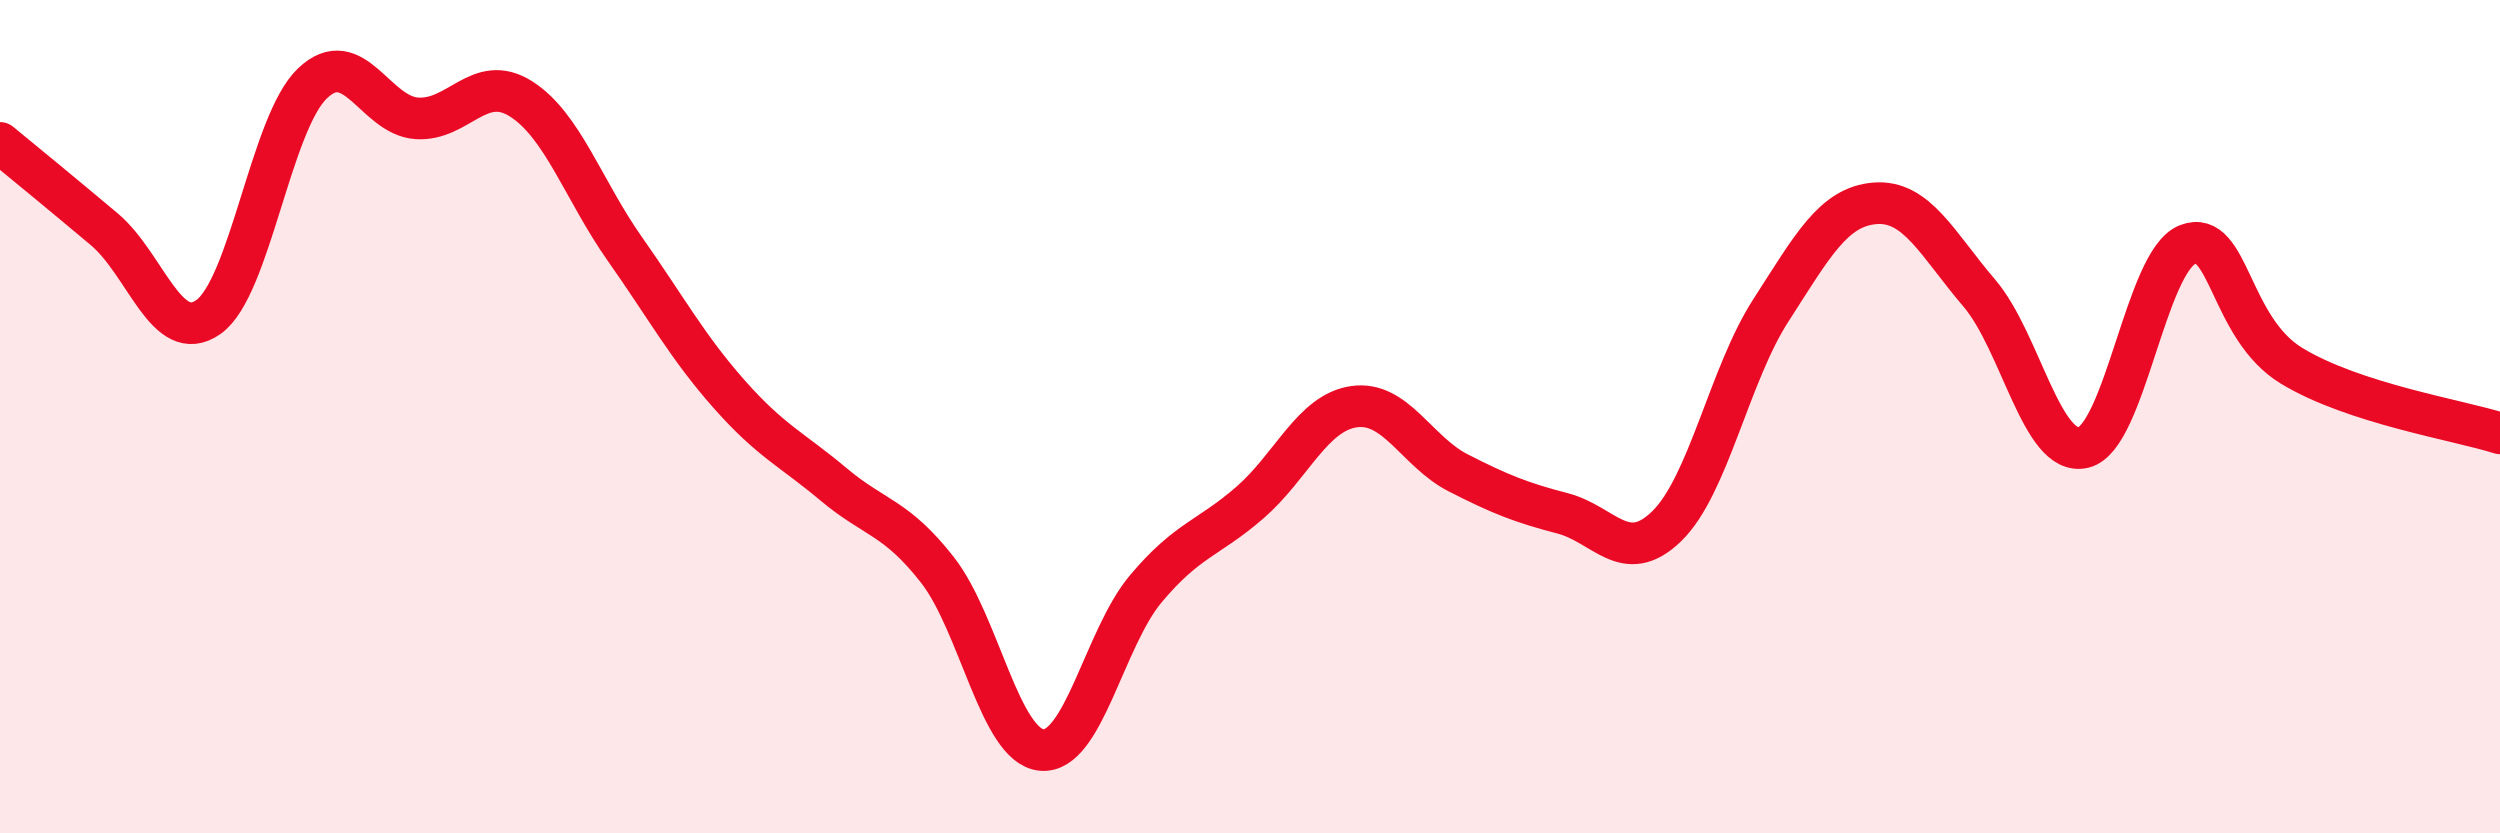
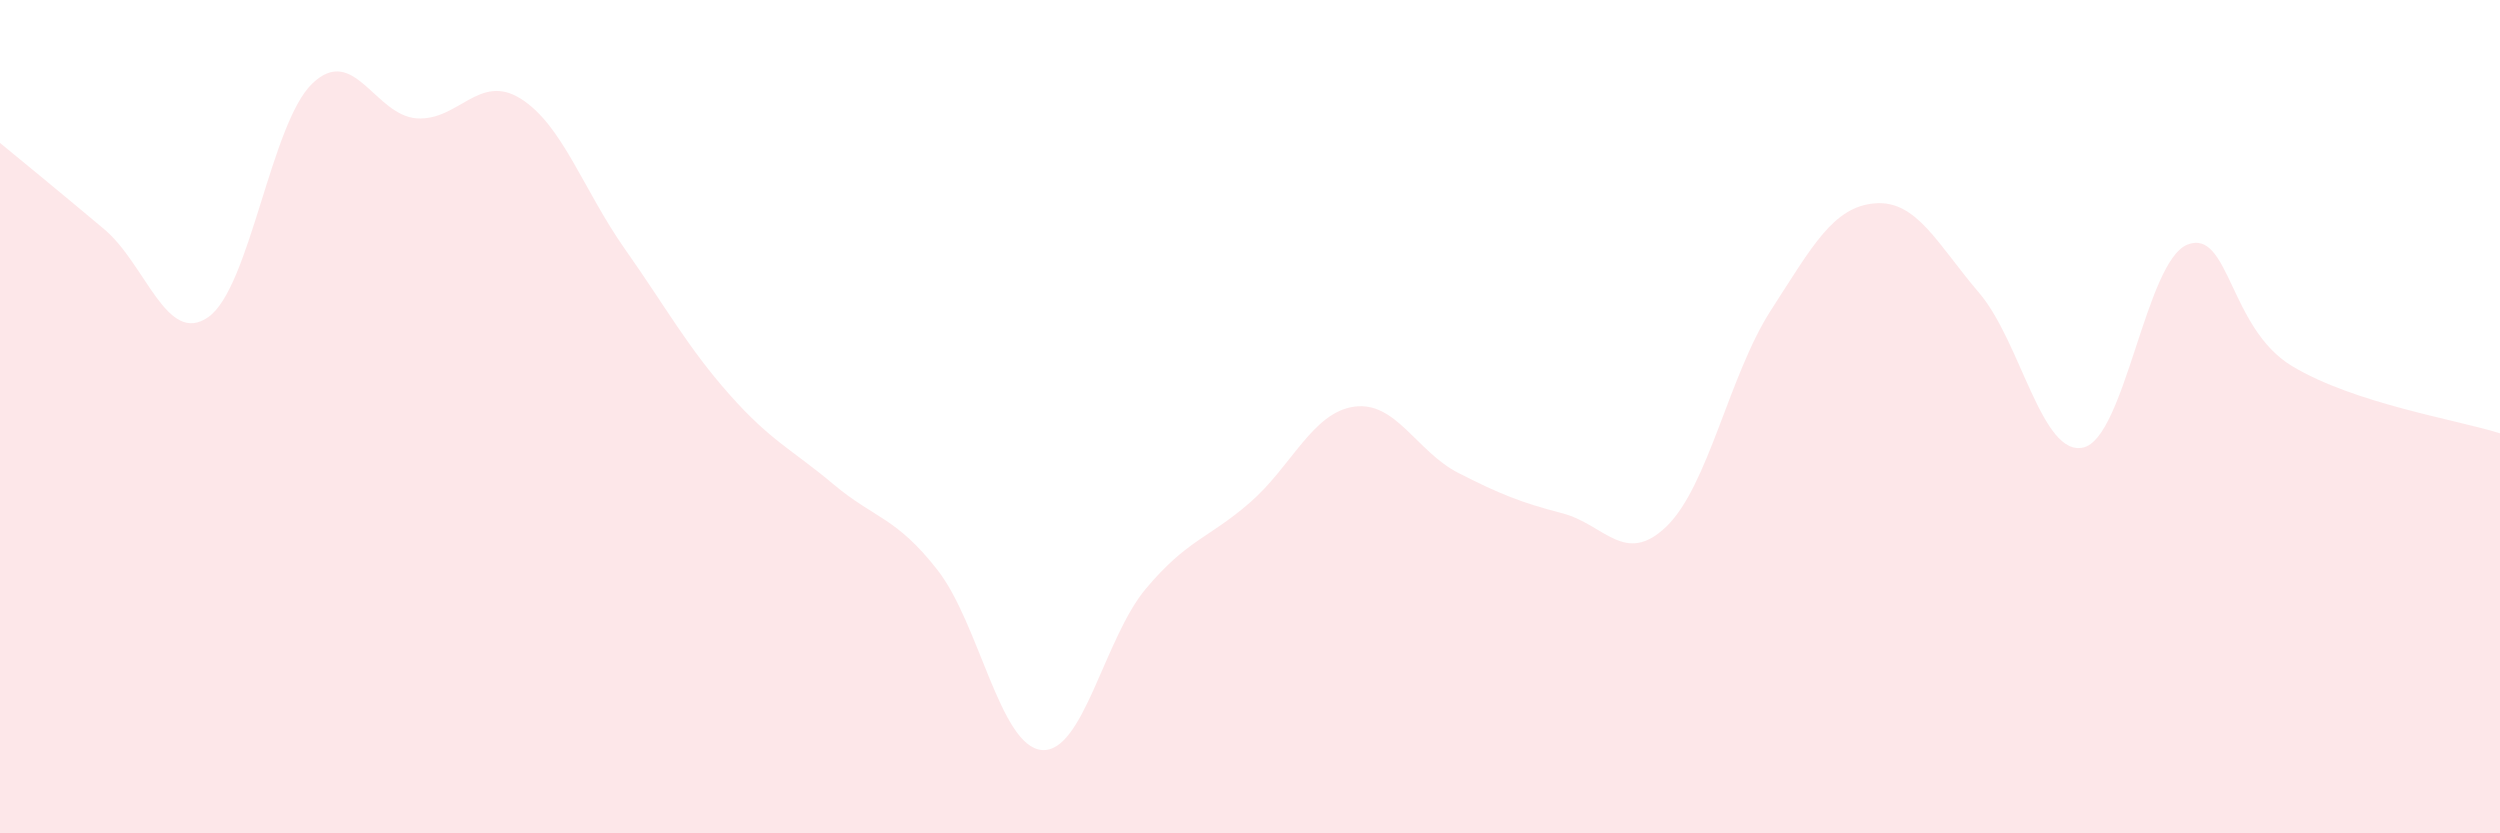
<svg xmlns="http://www.w3.org/2000/svg" width="60" height="20" viewBox="0 0 60 20">
  <path d="M 0,3.43 C 0.5,3.84 1.5,4.66 2.5,5.5 C 3.5,6.34 4,8.31 5,7.61 C 6,6.91 6.5,2.95 7.5,2 C 8.5,1.05 9,2.77 10,2.84 C 11,2.91 11.5,1.74 12.5,2.37 C 13.5,3 14,4.56 15,5.98 C 16,7.4 16.5,8.33 17.5,9.46 C 18.5,10.59 19,10.78 20,11.62 C 21,12.46 21.5,12.4 22.5,13.68 C 23.5,14.96 24,17.91 25,18 C 26,18.09 26.5,15.32 27.5,14.13 C 28.5,12.94 29,12.93 30,12.06 C 31,11.19 31.5,9.9 32.5,9.76 C 33.5,9.62 34,10.84 35,11.35 C 36,11.86 36.5,12.06 37.5,12.32 C 38.5,12.58 39,13.6 40,12.63 C 41,11.66 41.5,9 42.5,7.45 C 43.5,5.9 44,4.96 45,4.88 C 46,4.8 46.5,5.86 47.5,7.03 C 48.5,8.2 49,10.97 50,10.74 C 51,10.51 51.5,6.26 52.5,5.87 C 53.5,5.48 53.5,7.87 55,8.78 C 56.5,9.69 59,10.08 60,10.4L60 20L0 20Z" fill="#EB0A25" opacity="0.1" stroke-linecap="round" stroke-linejoin="round" />
-   <path d="M 0,3.43 C 0.5,3.84 1.5,4.66 2.5,5.5 C 3.5,6.34 4,8.31 5,7.61 C 6,6.91 6.5,2.95 7.5,2 C 8.5,1.05 9,2.77 10,2.84 C 11,2.91 11.5,1.74 12.5,2.37 C 13.5,3 14,4.56 15,5.98 C 16,7.4 16.5,8.33 17.5,9.46 C 18.5,10.59 19,10.78 20,11.62 C 21,12.46 21.5,12.4 22.5,13.68 C 23.5,14.96 24,17.91 25,18 C 26,18.09 26.5,15.32 27.5,14.13 C 28.5,12.94 29,12.93 30,12.06 C 31,11.19 31.5,9.9 32.5,9.76 C 33.5,9.62 34,10.84 35,11.35 C 36,11.86 36.5,12.06 37.5,12.32 C 38.5,12.58 39,13.6 40,12.63 C 41,11.66 41.5,9 42.5,7.45 C 43.5,5.9 44,4.96 45,4.88 C 46,4.8 46.5,5.86 47.5,7.03 C 48.5,8.2 49,10.97 50,10.74 C 51,10.51 51.5,6.26 52.5,5.87 C 53.5,5.48 53.5,7.87 55,8.78 C 56.5,9.69 59,10.08 60,10.4" stroke="#EB0A25" stroke-width="1" fill="none" stroke-linecap="round" stroke-linejoin="round" />
</svg>